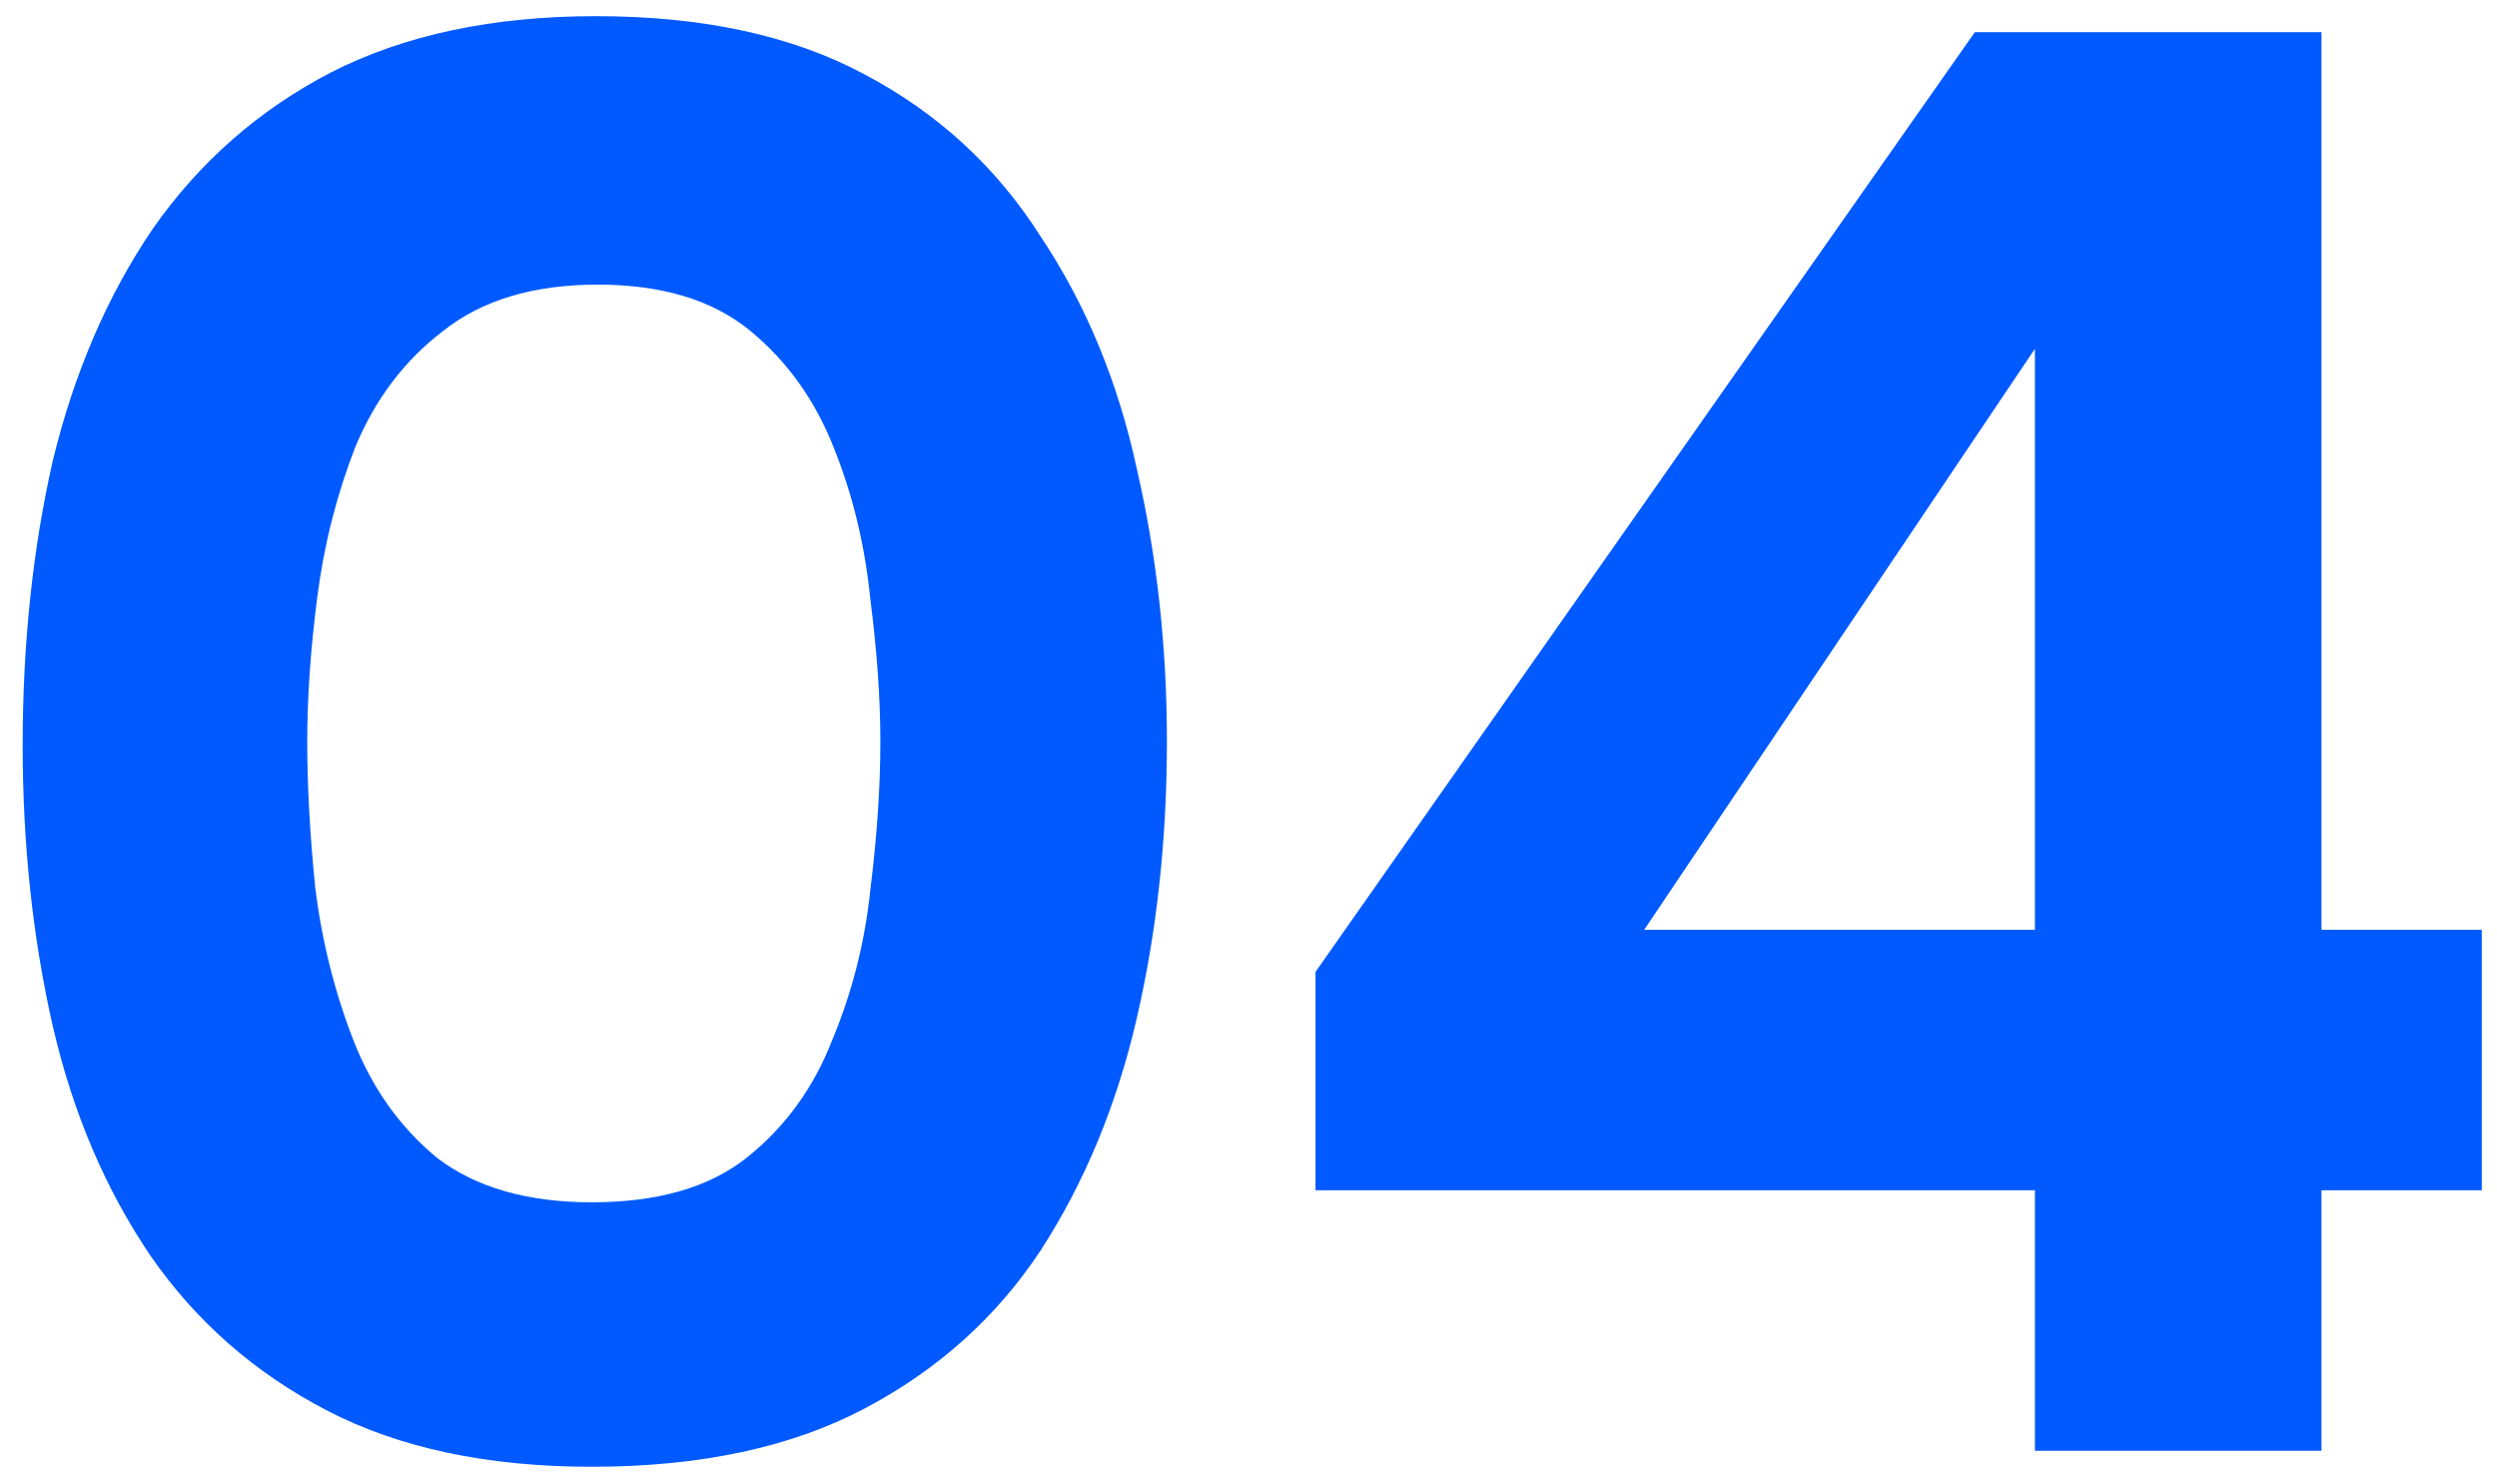
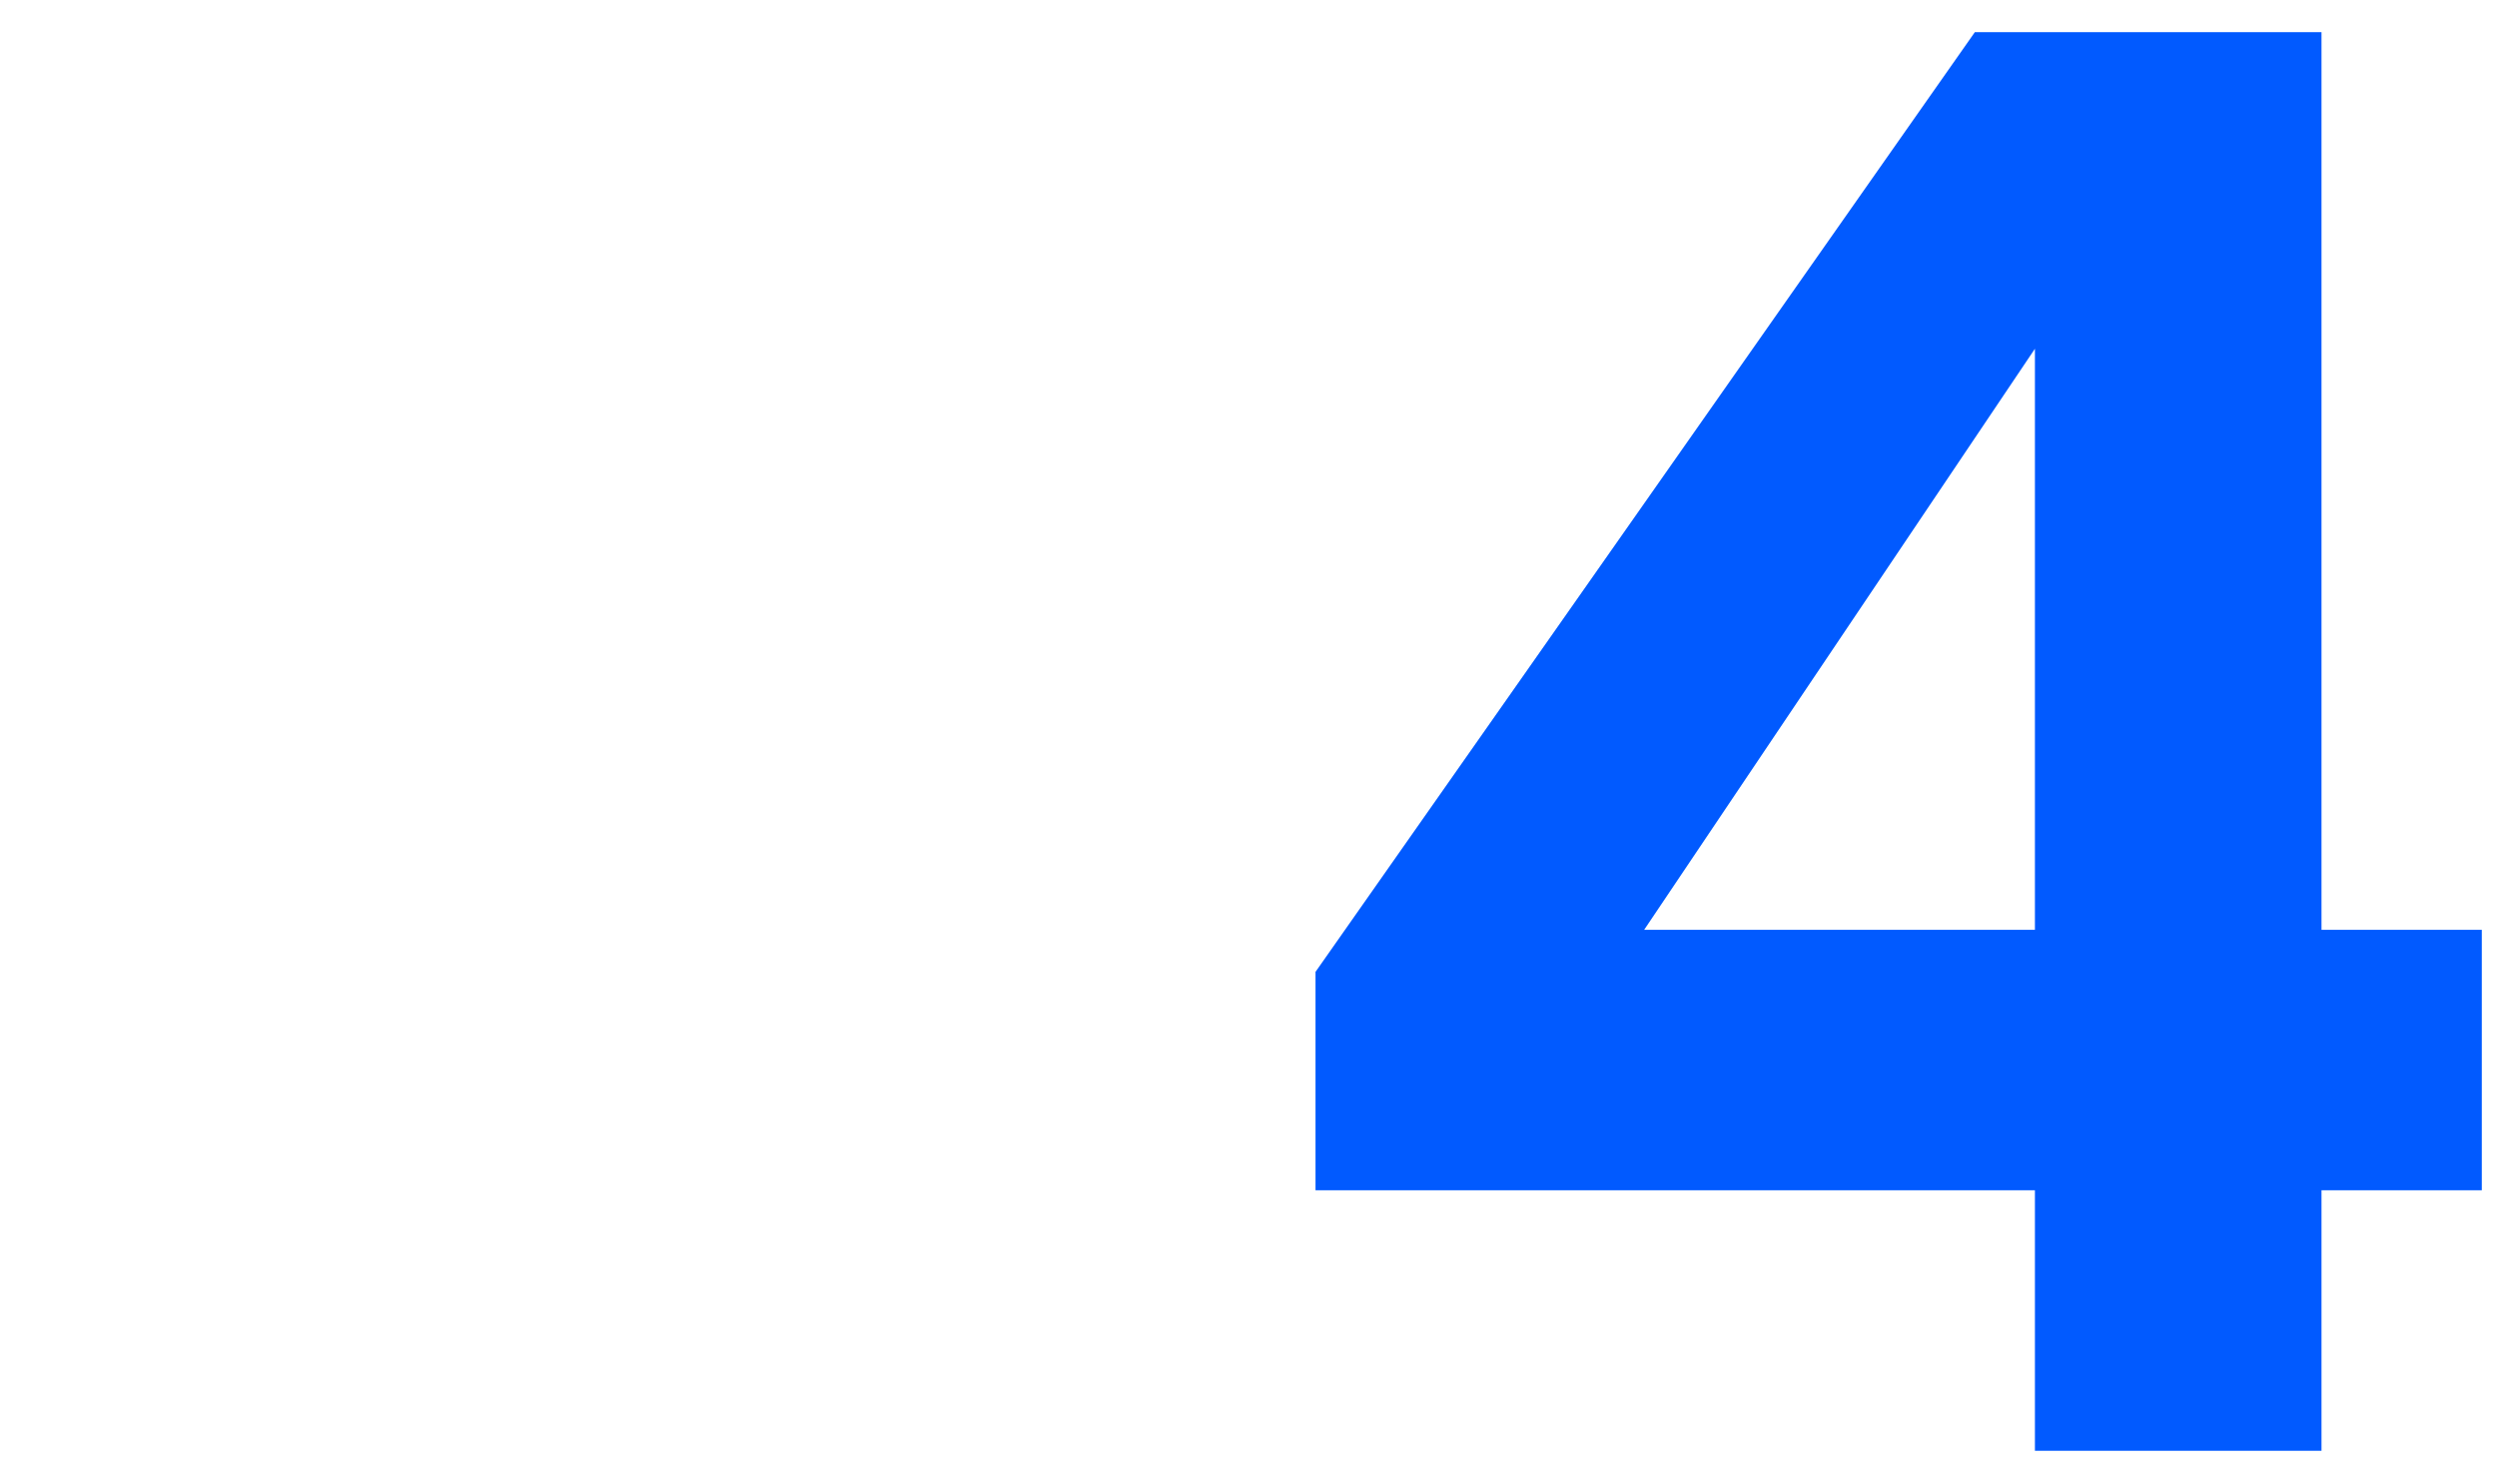
<svg xmlns="http://www.w3.org/2000/svg" width="74" height="44" viewBox="0 0 74 44" fill="none">
-   <path d="M17.538 43.475C14.45 43.475 11.837 42.921 9.699 41.812C7.561 40.704 5.819 39.179 4.473 37.239C3.127 35.26 2.157 32.983 1.563 30.41C0.969 27.797 0.672 25.025 0.672 22.096C0.672 19.087 0.969 16.276 1.563 13.662C2.196 11.05 3.186 8.753 4.532 6.774C5.918 4.794 7.68 3.25 9.818 2.141C11.995 1.033 14.608 0.479 17.657 0.479C20.824 0.479 23.477 1.053 25.615 2.201C27.792 3.349 29.534 4.952 30.841 7.011C32.187 9.03 33.137 11.327 33.691 13.9C34.285 16.474 34.582 19.166 34.582 21.977C34.582 24.867 34.285 27.599 33.691 30.172C33.097 32.746 32.147 35.042 30.841 37.061C29.534 39.041 27.792 40.605 25.615 41.753C23.437 42.901 20.745 43.475 17.538 43.475ZM17.538 35.636C19.478 35.636 21.002 35.2 22.111 34.329C23.259 33.419 24.11 32.251 24.664 30.826C25.258 29.4 25.634 27.916 25.793 26.371C25.991 24.788 26.09 23.323 26.09 21.977C26.09 20.71 25.991 19.304 25.793 17.76C25.634 16.177 25.278 14.692 24.724 13.306C24.169 11.881 23.338 10.713 22.23 9.802C21.121 8.892 19.616 8.436 17.716 8.436C15.816 8.436 14.291 8.892 13.143 9.802C11.995 10.673 11.124 11.822 10.53 13.247C9.976 14.672 9.6 16.157 9.402 17.701C9.204 19.245 9.105 20.67 9.105 21.977C9.105 23.283 9.184 24.728 9.342 26.312C9.54 27.896 9.917 29.4 10.471 30.826C11.025 32.251 11.857 33.419 12.965 34.329C14.113 35.2 15.637 35.636 17.538 35.636Z" fill="#015AFF" />
  <path d="M60.306 43V35.28H38.986V28.806L58.525 0.954H68.799V27.559H73.55V35.28H68.799V43H60.306ZM48.726 27.559H60.306V10.337L48.726 27.559Z" fill="#015AFF" />
</svg>